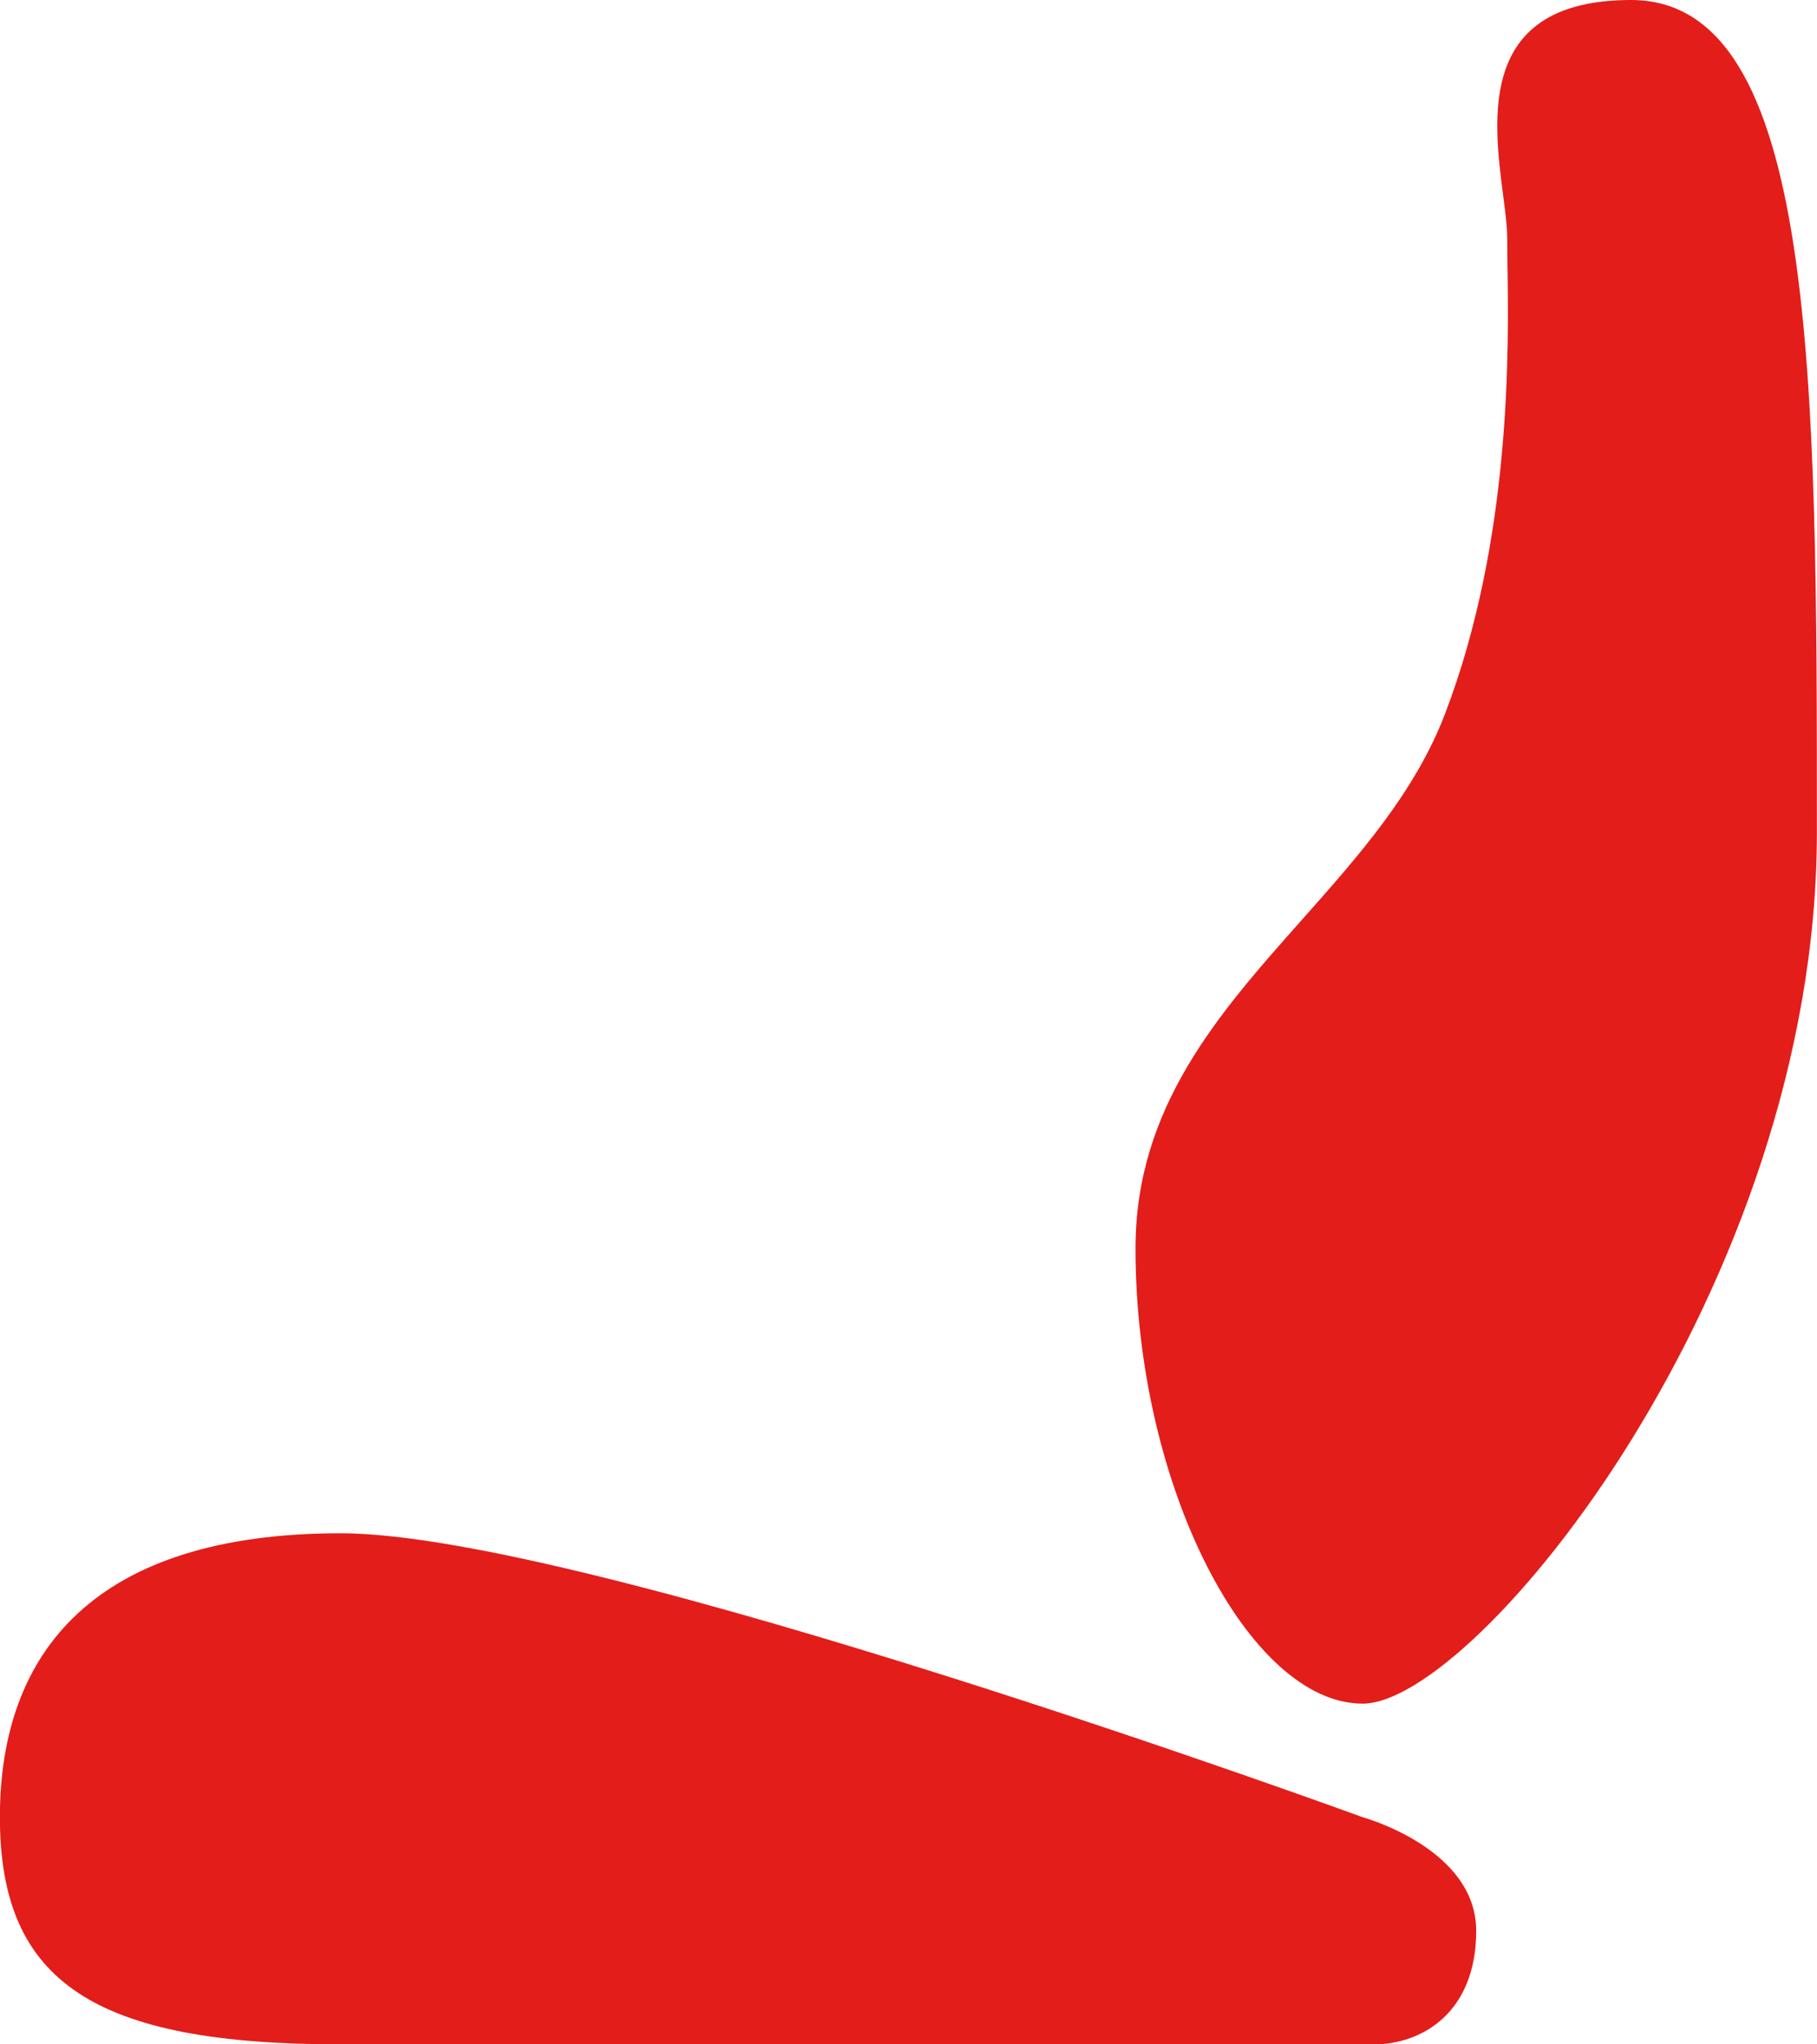
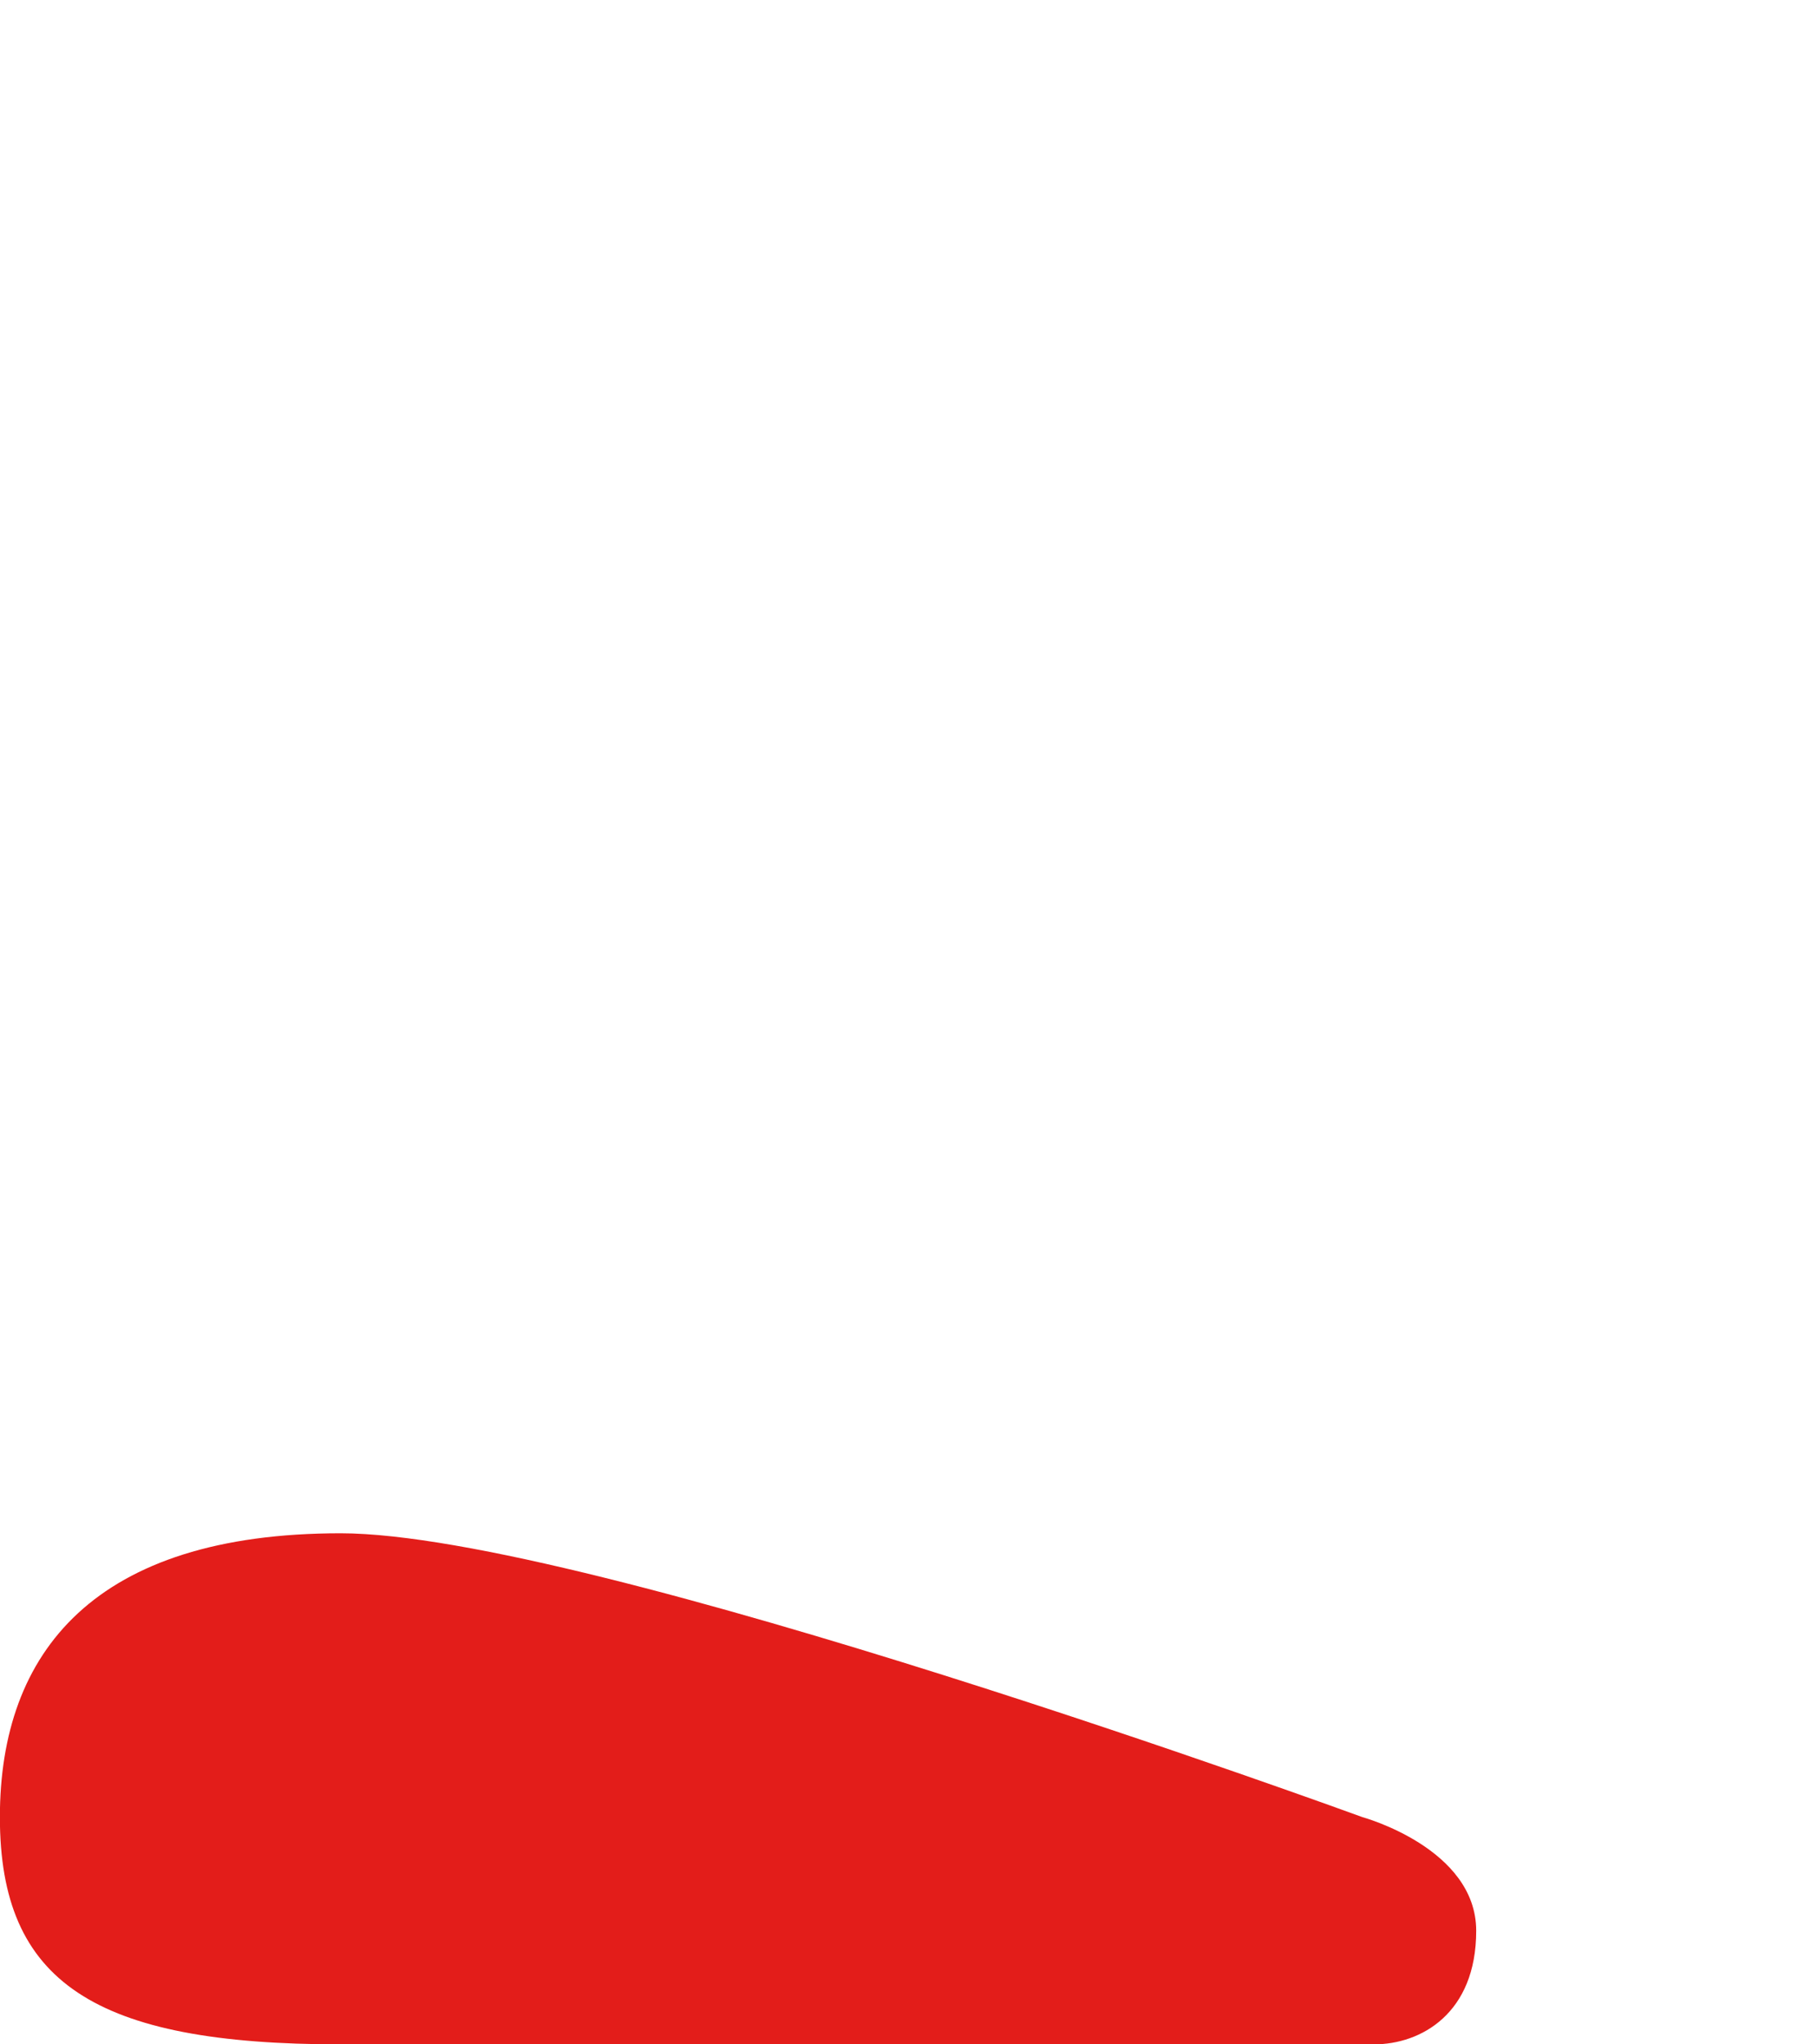
<svg xmlns="http://www.w3.org/2000/svg" width="16" height="18" viewBox="0 0 16 18" fill="none">
-   <path d="M11.999 15C12.999 15 15.999 11.328 15.999 7.328C15.999 3.328 15.999 0 14.363 0C13.013 0 13.148 1.035 13.236 1.719C13.255 1.864 13.272 1.993 13.272 2.094C13.272 2.153 13.273 2.226 13.274 2.312C13.286 3.057 13.313 4.744 12.726 6.281C12.461 6.977 11.961 7.539 11.462 8.101C10.731 8.924 9.999 9.748 9.999 10.992C9.999 13.085 10.999 15 11.999 15Z" fill="#E31D1A" />
  <path d="M2.999 13.5C0.832 13.5 -0.001 14.545 -0.001 16C-0.001 17.454 0.832 18 2.999 18H12.098C12.514 18 12.999 17.727 12.999 17C12.999 16.273 11.999 16 11.999 16C11.999 16 5.166 13.5 2.999 13.5Z" fill="#E31D1A" />
</svg>